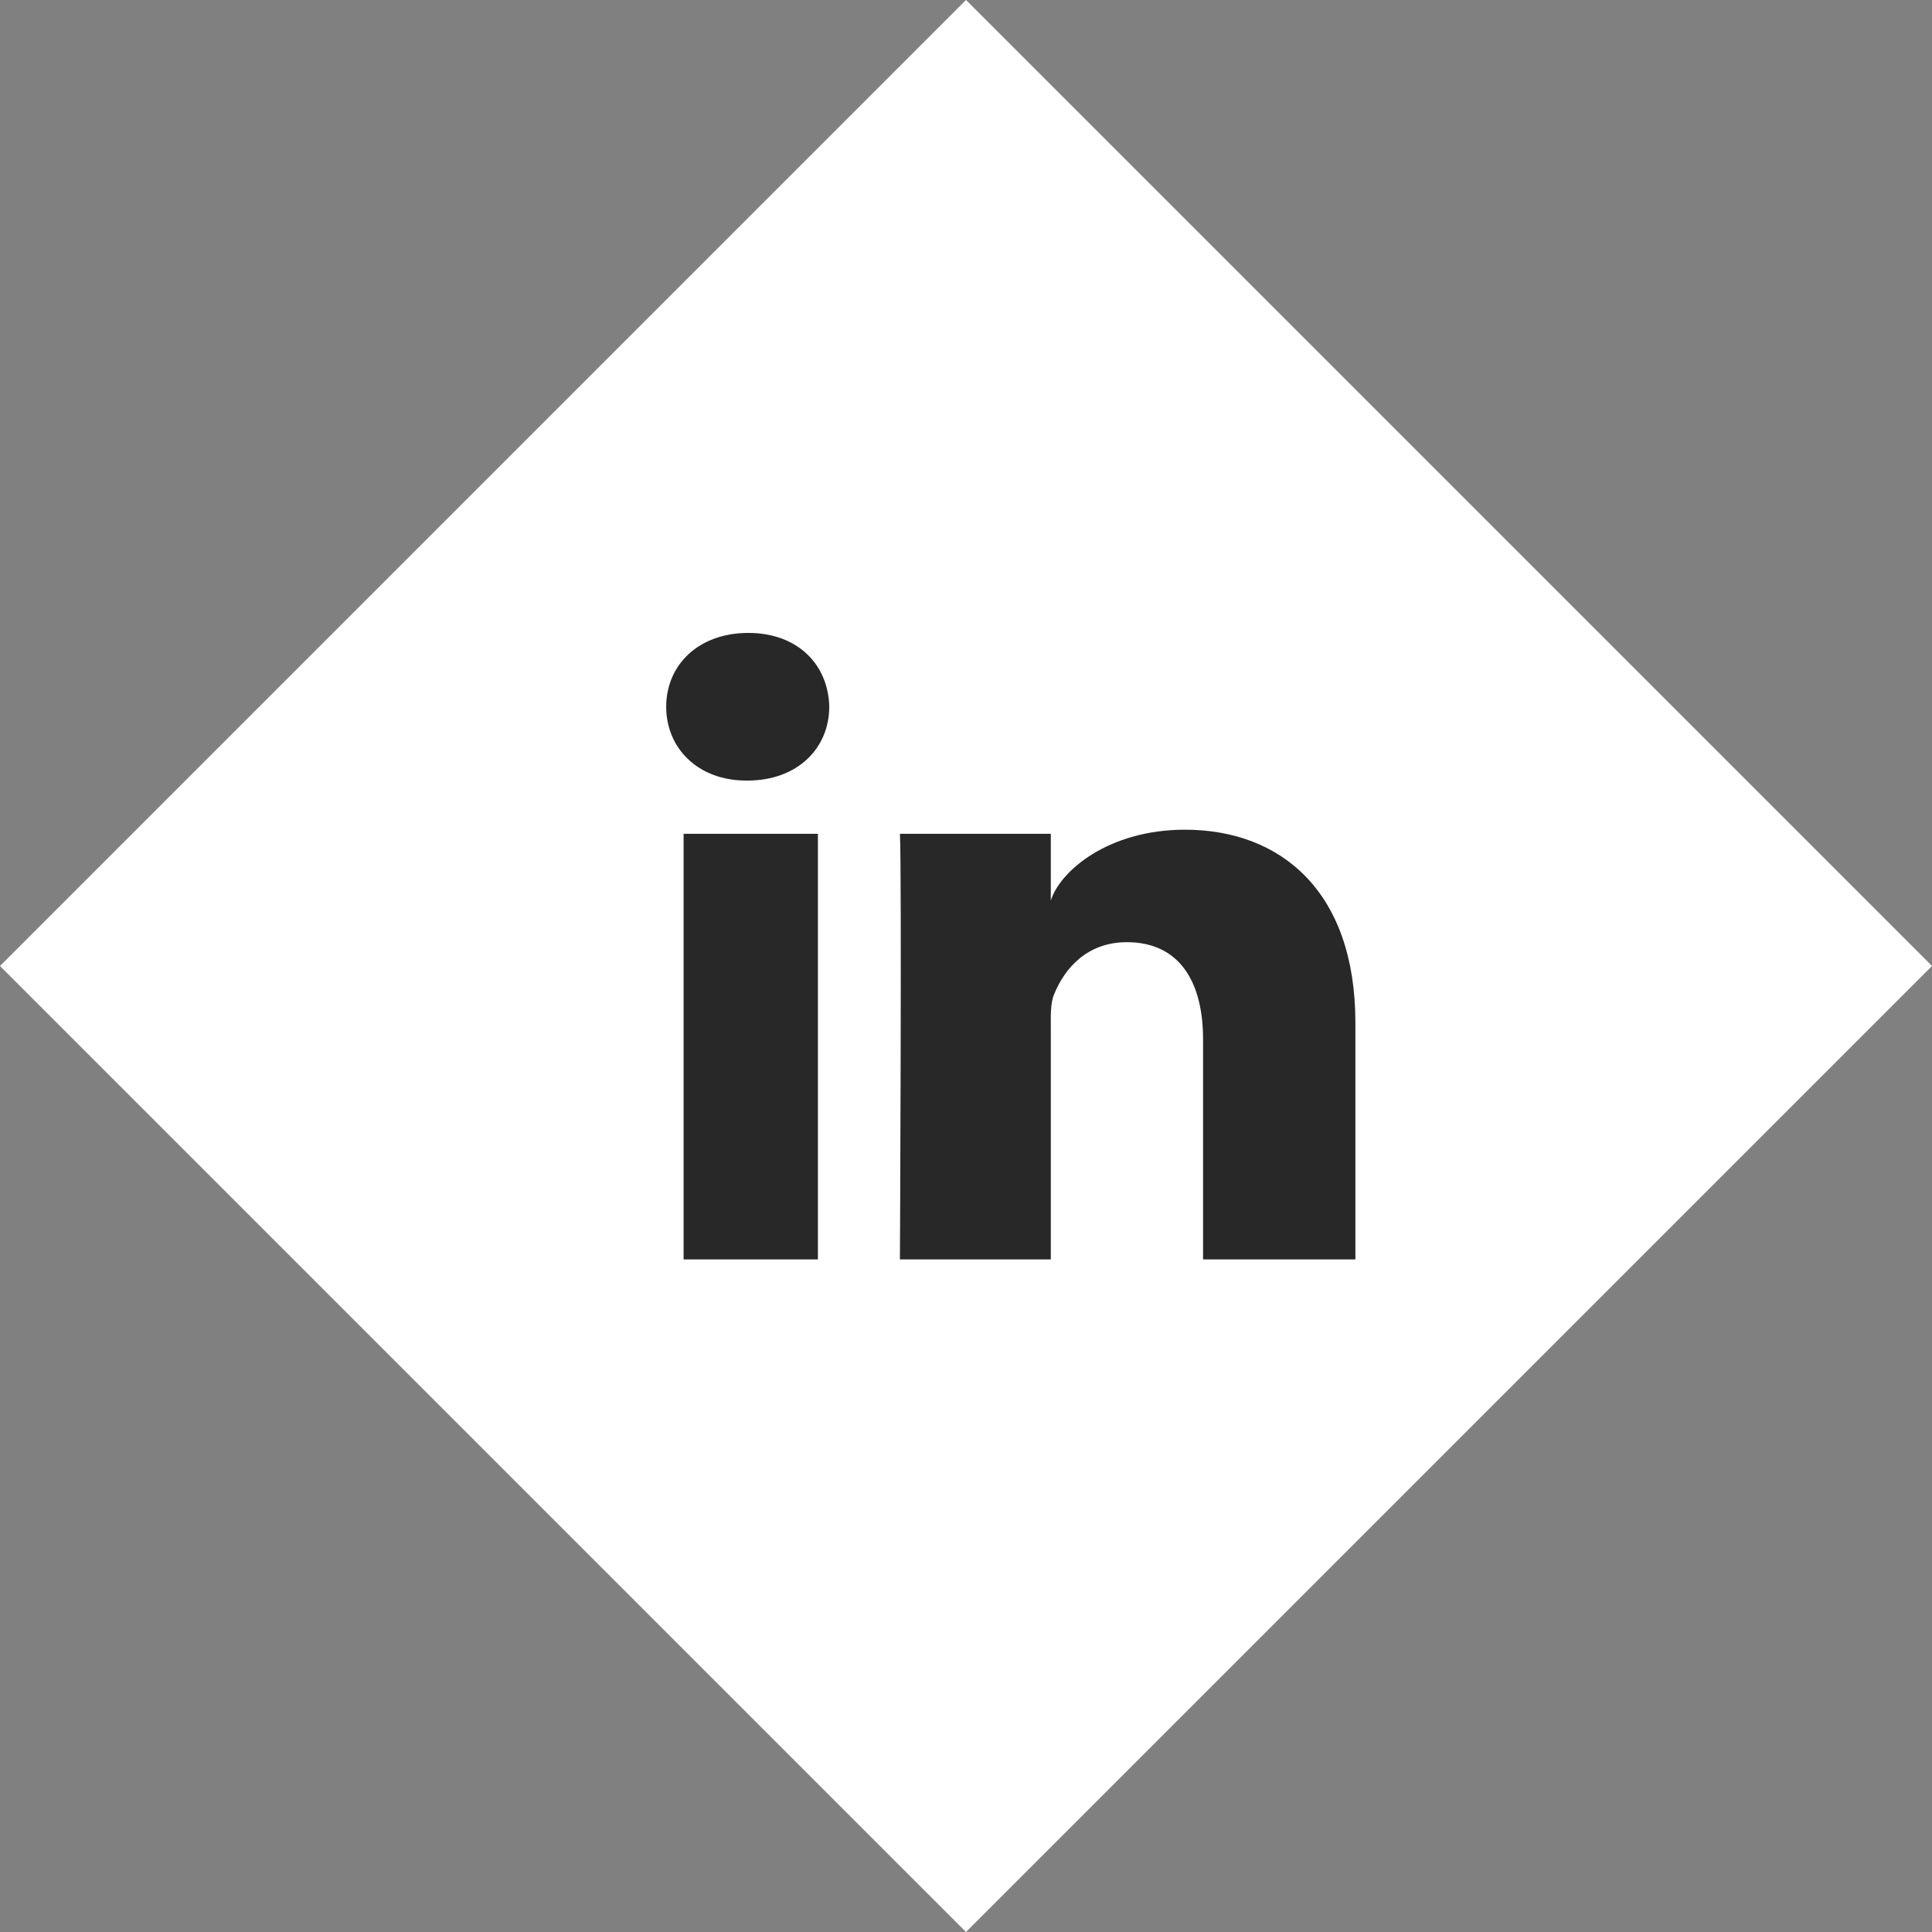
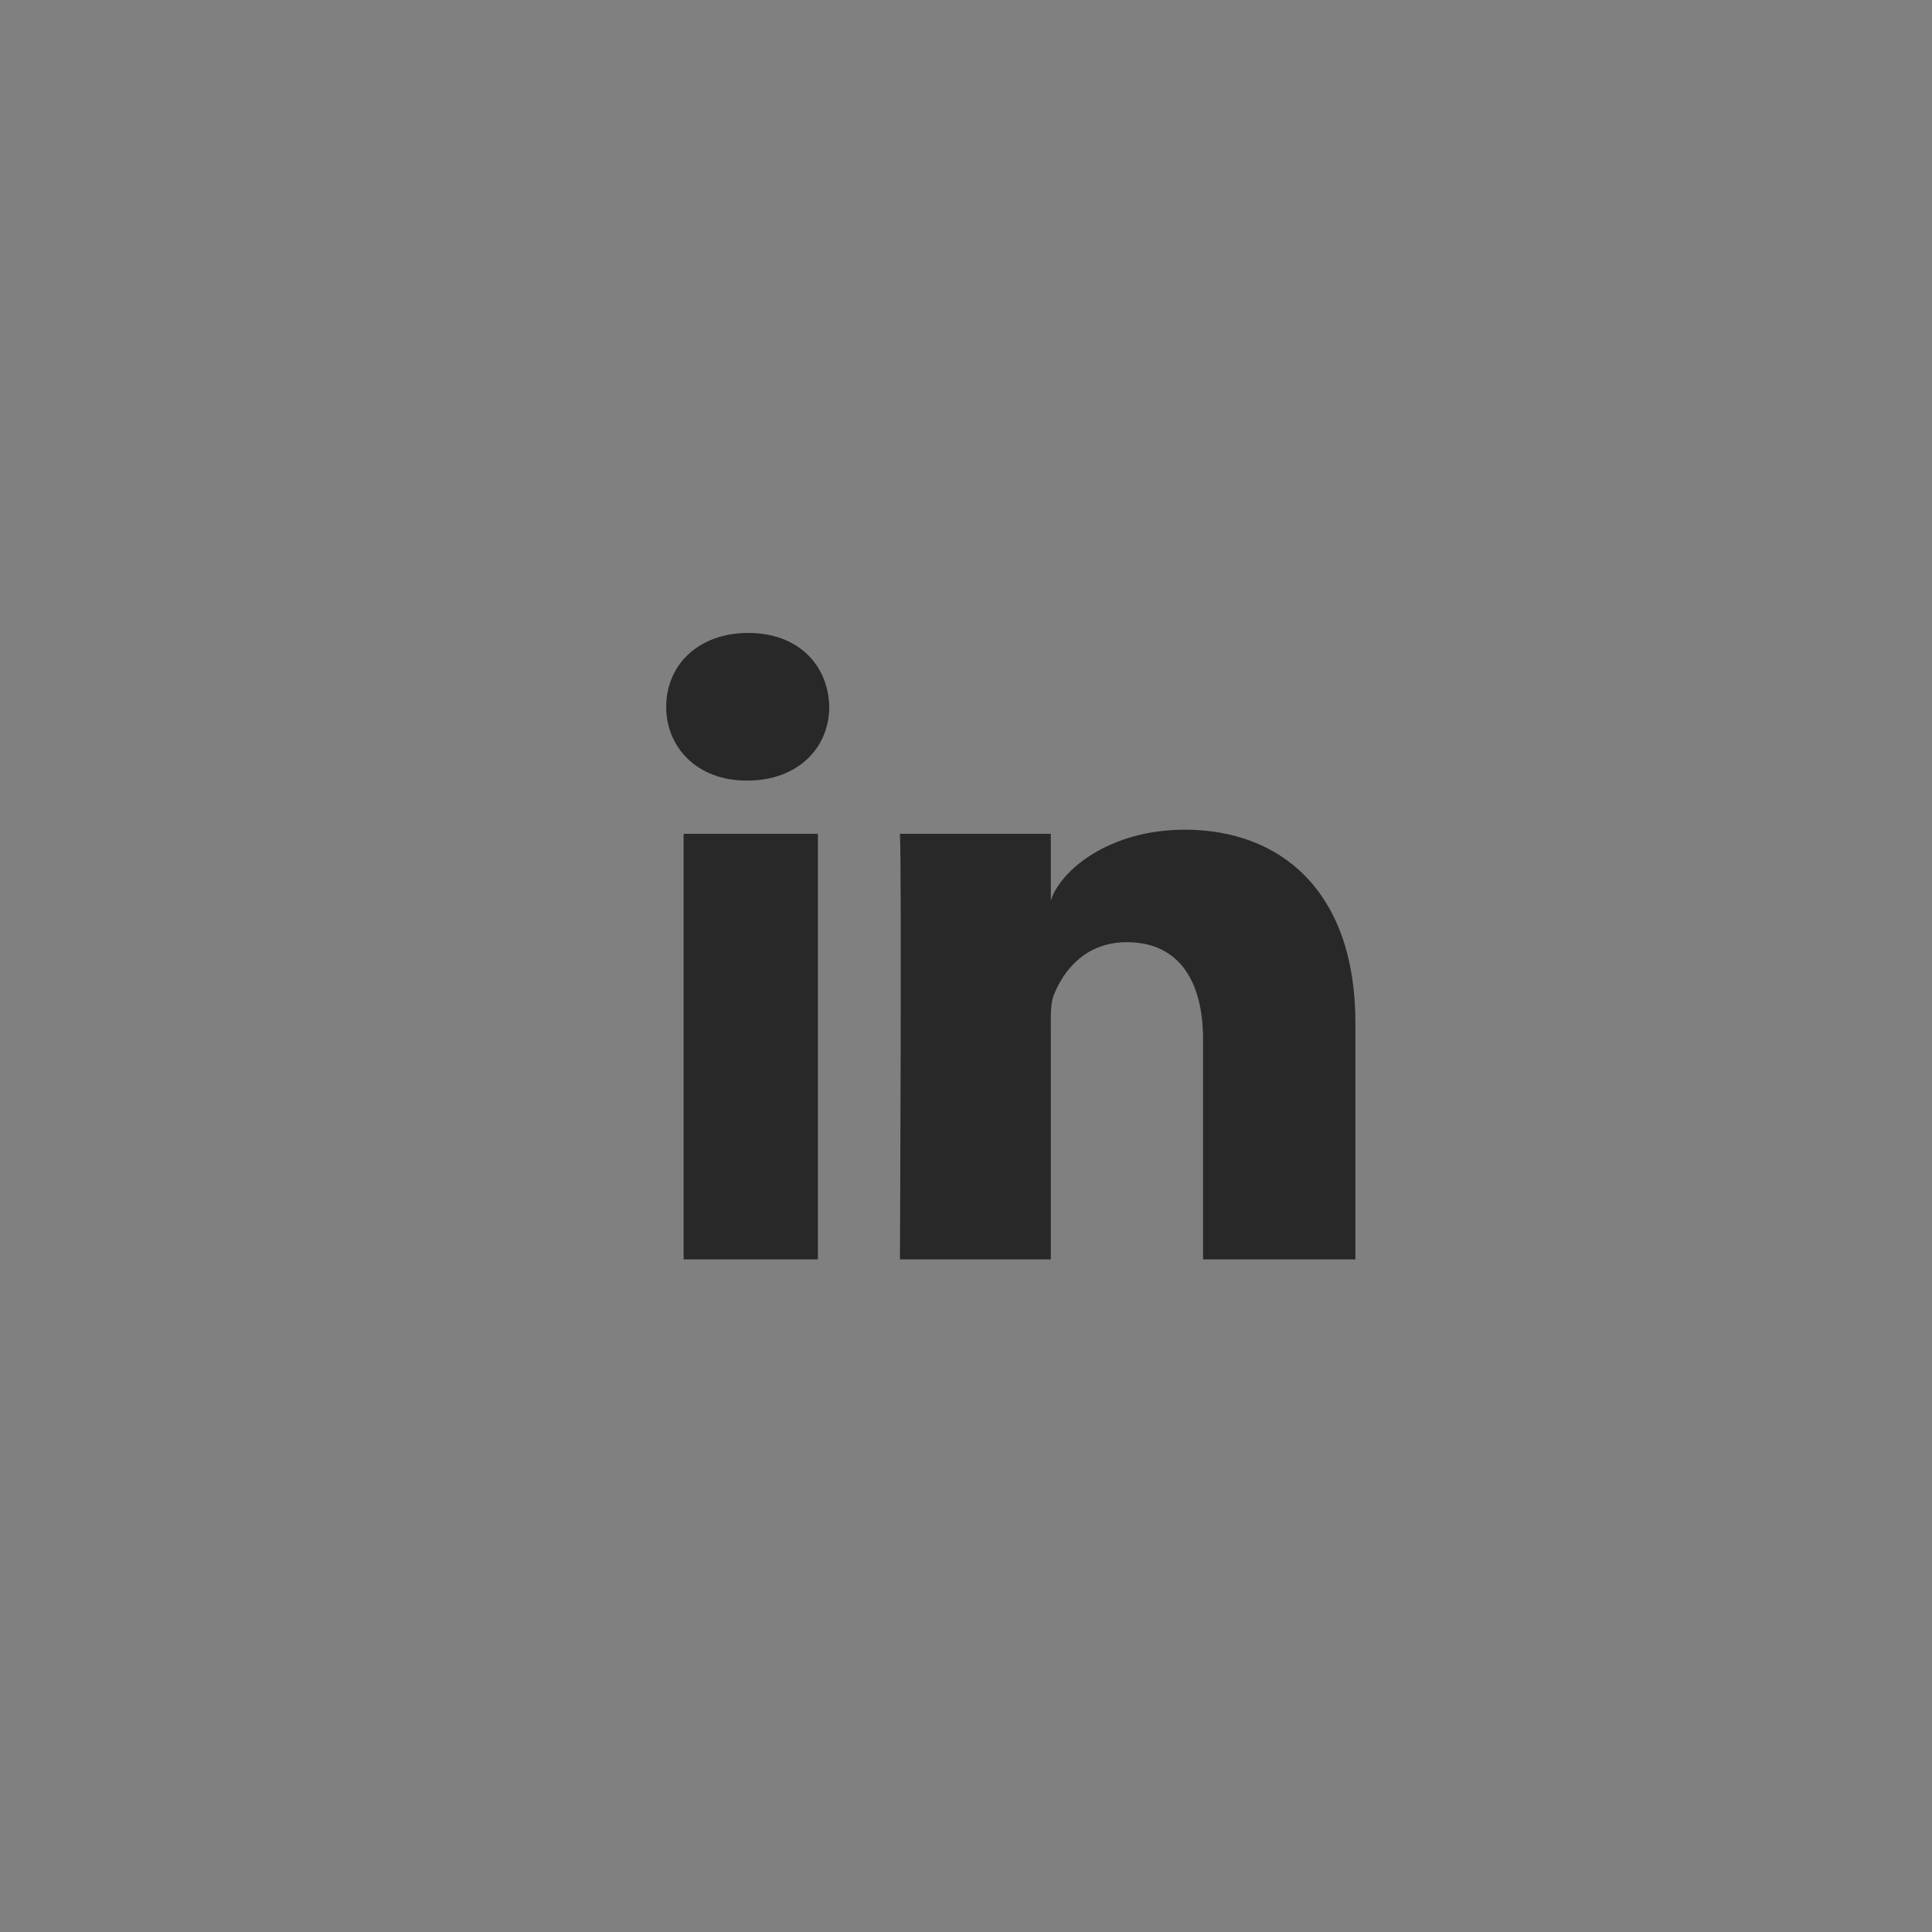
<svg xmlns="http://www.w3.org/2000/svg" width="40" height="40" viewBox="0 0 40 40" fill="none">
  <rect x="0" y="0" width="40" height="40" fill="#808080" stroke="none" />
-   <path fill-rule="evenodd" clip-rule="evenodd" d="M20 40L40 20L20 0L0 20L20 40Z" fill="white" />
  <path fill-rule="evenodd" clip-rule="evenodd" d="M28.062 26.075H24.908V21.515C24.908 20.322 24.415 19.507 23.33 19.507C22.5 19.507 22.039 20.056 21.824 20.586C21.744 20.777 21.756 21.042 21.756 21.307V26.075H18.632C18.632 26.075 18.672 17.997 18.632 17.263H21.756V18.646C21.941 18.041 22.939 17.178 24.532 17.178C26.509 17.178 28.062 18.446 28.062 21.175V26.075ZM15.473 16.161H15.453C14.446 16.161 13.793 15.487 13.793 14.633C13.793 13.763 14.465 13.104 15.492 13.104C16.518 13.104 17.149 13.761 17.169 14.631C17.169 15.485 16.518 16.161 15.473 16.161ZM14.153 17.263H16.934V26.075H14.153V17.263Z" fill="#282828" />
</svg>